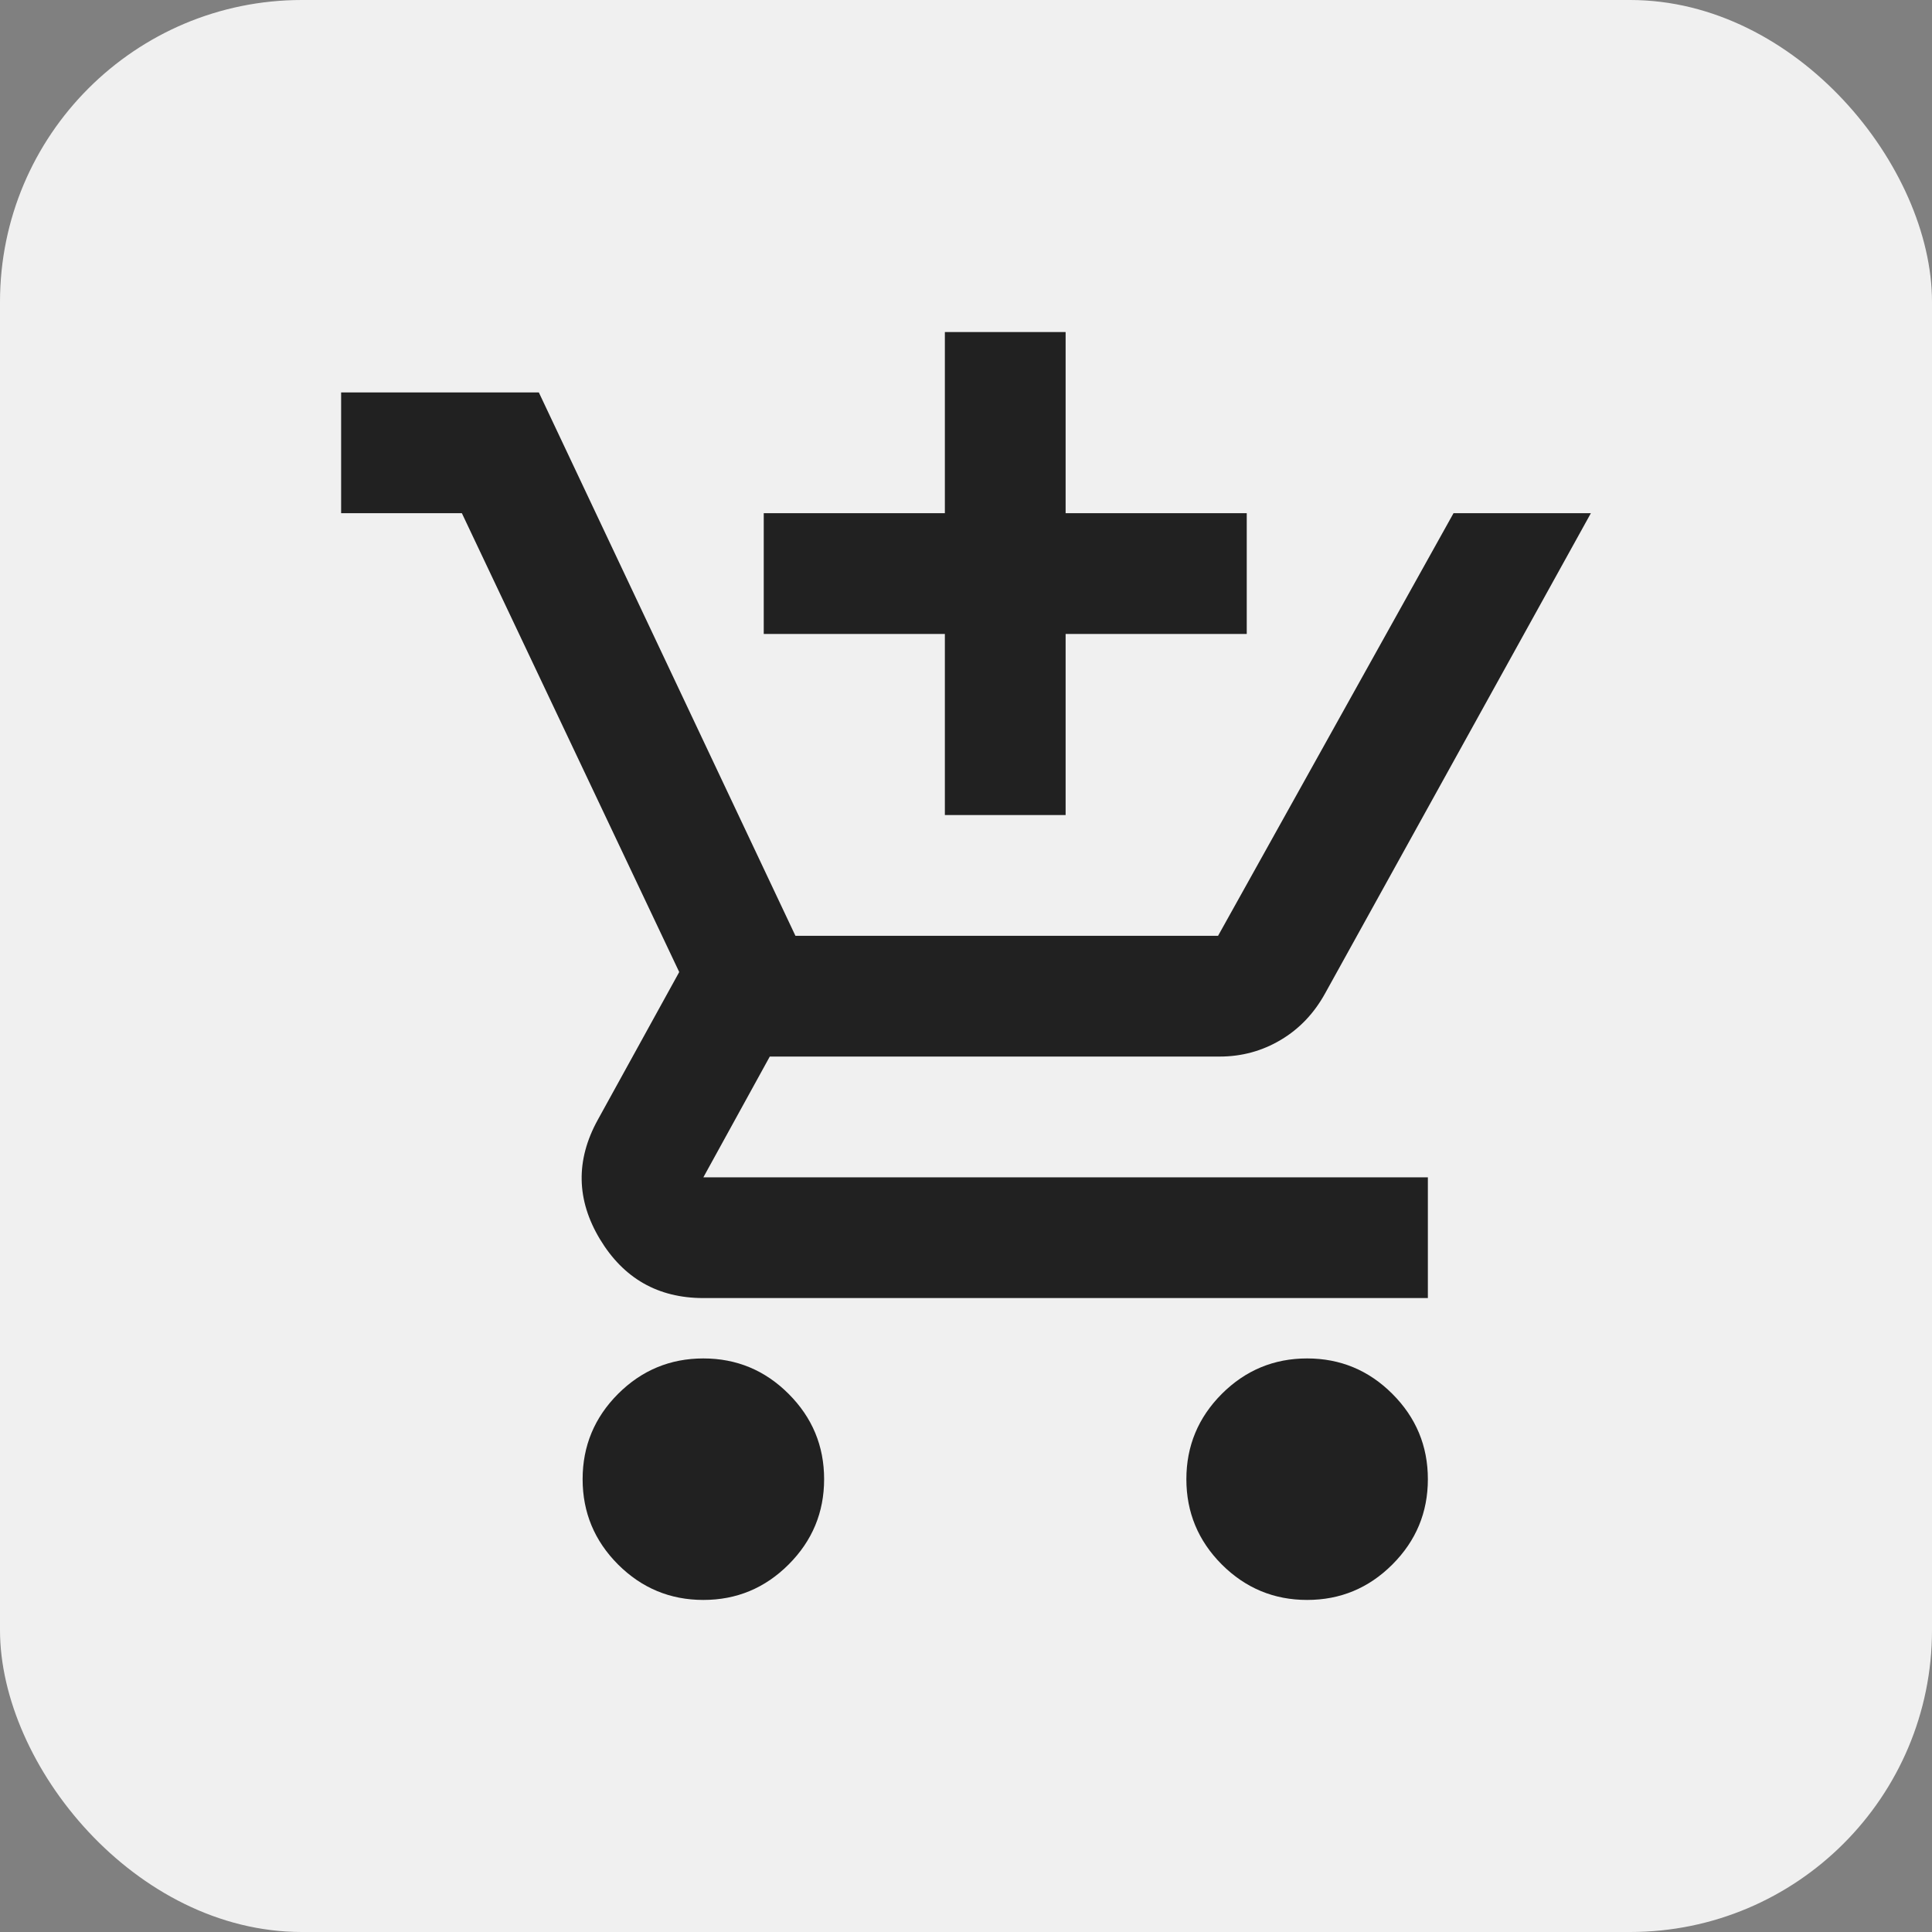
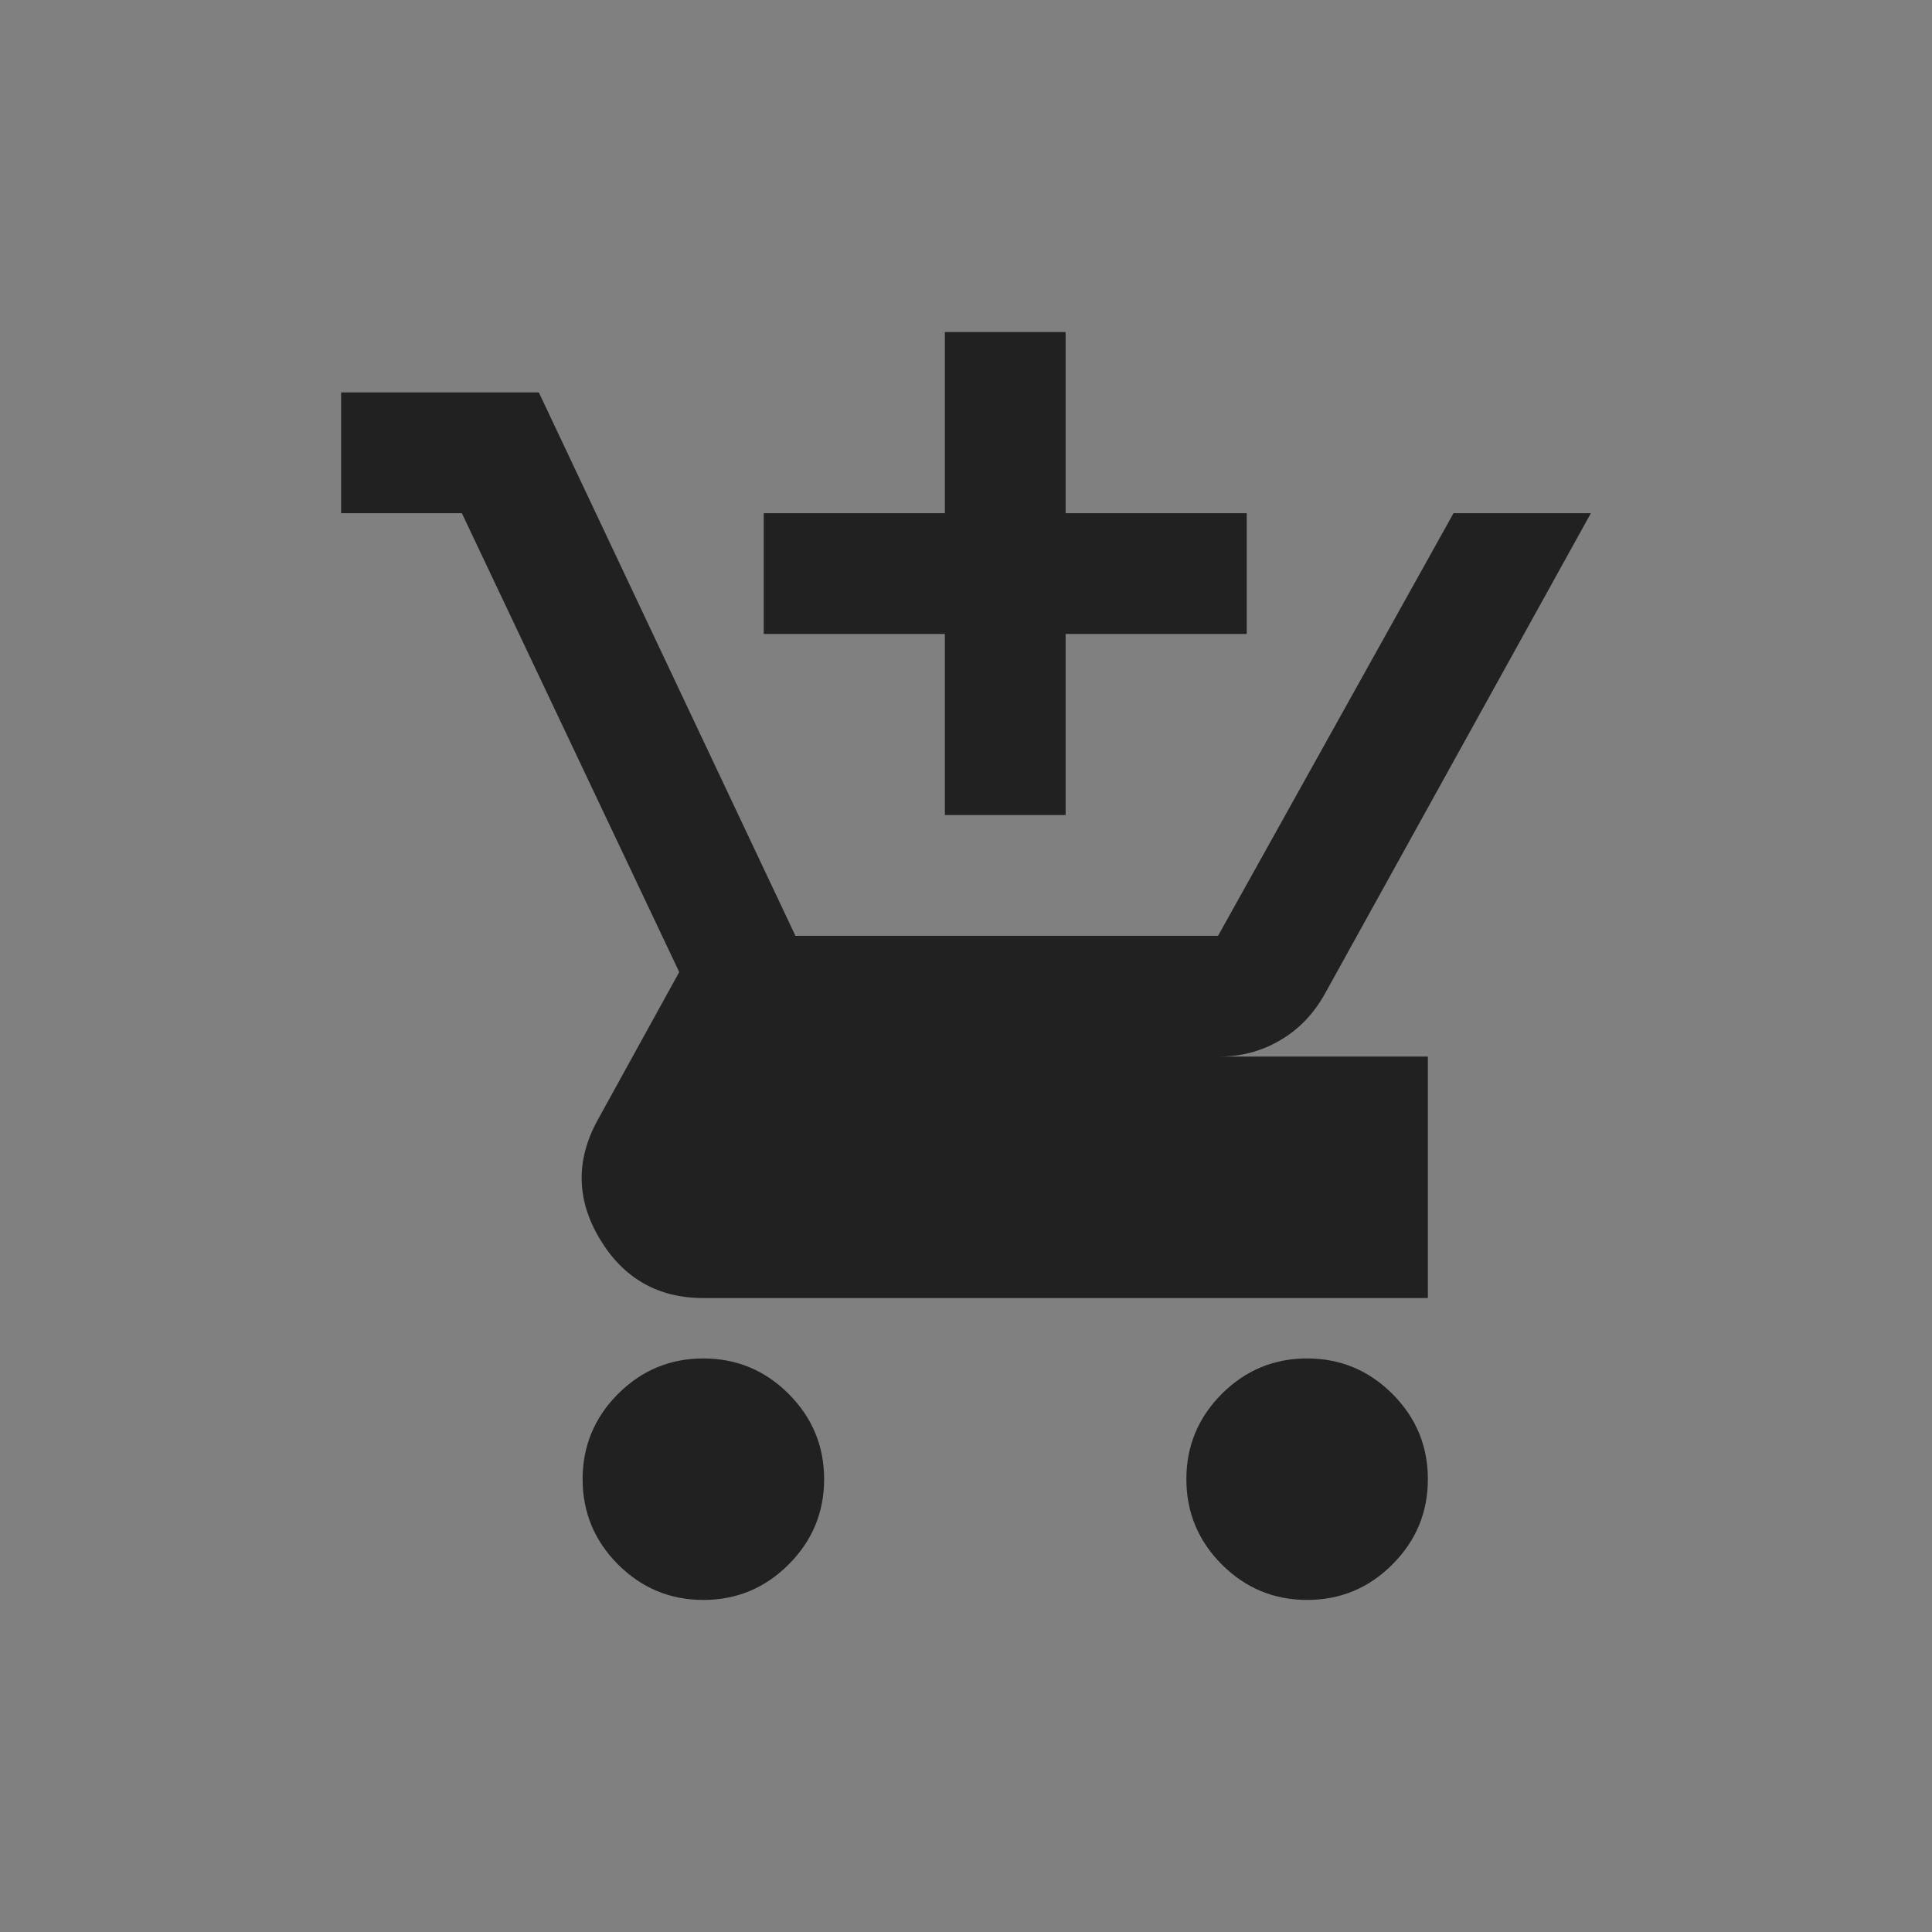
<svg xmlns="http://www.w3.org/2000/svg" width="32" height="32" viewBox="0 0 32 32" fill="none">
  <rect x="0" y="0" width="32" height="32" fill="#808080" stroke="none" />
-   <rect width="32" height="32" rx="5" fill="#F0F0F0" />
-   <path d="M15.65 13.5V10.5H12.65V8.5H15.65V5.5H17.65V8.5H20.65V10.5H17.65V13.5H15.65ZM11.65 26.5C11.1 26.5 10.629 26.304 10.237 25.913C9.846 25.521 9.65 25.05 9.65 24.5C9.65 23.95 9.846 23.479 10.237 23.087C10.629 22.696 11.1 22.5 11.65 22.5C12.2 22.5 12.671 22.696 13.062 23.087C13.454 23.479 13.65 23.95 13.65 24.5C13.65 25.05 13.454 25.521 13.062 25.913C12.671 26.304 12.2 26.5 11.65 26.5ZM21.65 26.5C21.1 26.5 20.629 26.304 20.237 25.913C19.846 25.521 19.65 25.05 19.65 24.5C19.65 23.95 19.846 23.479 20.237 23.087C20.629 22.696 21.1 22.5 21.65 22.5C22.2 22.5 22.671 22.696 23.062 23.087C23.454 23.479 23.65 23.95 23.65 24.5C23.65 25.05 23.454 25.521 23.062 25.913C22.671 26.304 22.2 26.5 21.65 26.5ZM5.65 8.5V6.5H8.925L13.175 15.5H20.175L24.075 8.5H26.35L21.95 16.45C21.767 16.783 21.521 17.042 21.212 17.225C20.904 17.408 20.567 17.5 20.2 17.5H12.75L11.65 19.5H23.65V21.5H11.65C10.9 21.5 10.329 21.175 9.937 20.525C9.546 19.875 9.533 19.217 9.9 18.55L11.25 16.1L7.65 8.5H5.65Z" fill="#212121" />
+   <path d="M15.65 13.5V10.5H12.65V8.5H15.65V5.5H17.65V8.5H20.65V10.5H17.65V13.5H15.65ZM11.65 26.5C11.1 26.5 10.629 26.304 10.237 25.913C9.846 25.521 9.65 25.05 9.65 24.5C9.65 23.95 9.846 23.479 10.237 23.087C10.629 22.696 11.1 22.5 11.65 22.5C12.2 22.5 12.671 22.696 13.062 23.087C13.454 23.479 13.65 23.95 13.65 24.5C13.65 25.05 13.454 25.521 13.062 25.913C12.671 26.304 12.2 26.5 11.65 26.5ZM21.65 26.5C21.1 26.5 20.629 26.304 20.237 25.913C19.846 25.521 19.65 25.05 19.65 24.5C19.65 23.95 19.846 23.479 20.237 23.087C20.629 22.696 21.1 22.5 21.65 22.5C22.2 22.5 22.671 22.696 23.062 23.087C23.454 23.479 23.65 23.95 23.65 24.5C23.65 25.05 23.454 25.521 23.062 25.913C22.671 26.304 22.2 26.5 21.65 26.5ZM5.65 8.5V6.5H8.925L13.175 15.5H20.175L24.075 8.5H26.35L21.95 16.45C21.767 16.783 21.521 17.042 21.212 17.225C20.904 17.408 20.567 17.5 20.2 17.5H12.75H23.65V21.5H11.65C10.9 21.5 10.329 21.175 9.937 20.525C9.546 19.875 9.533 19.217 9.9 18.55L11.25 16.1L7.65 8.5H5.65Z" fill="#212121" />
</svg>